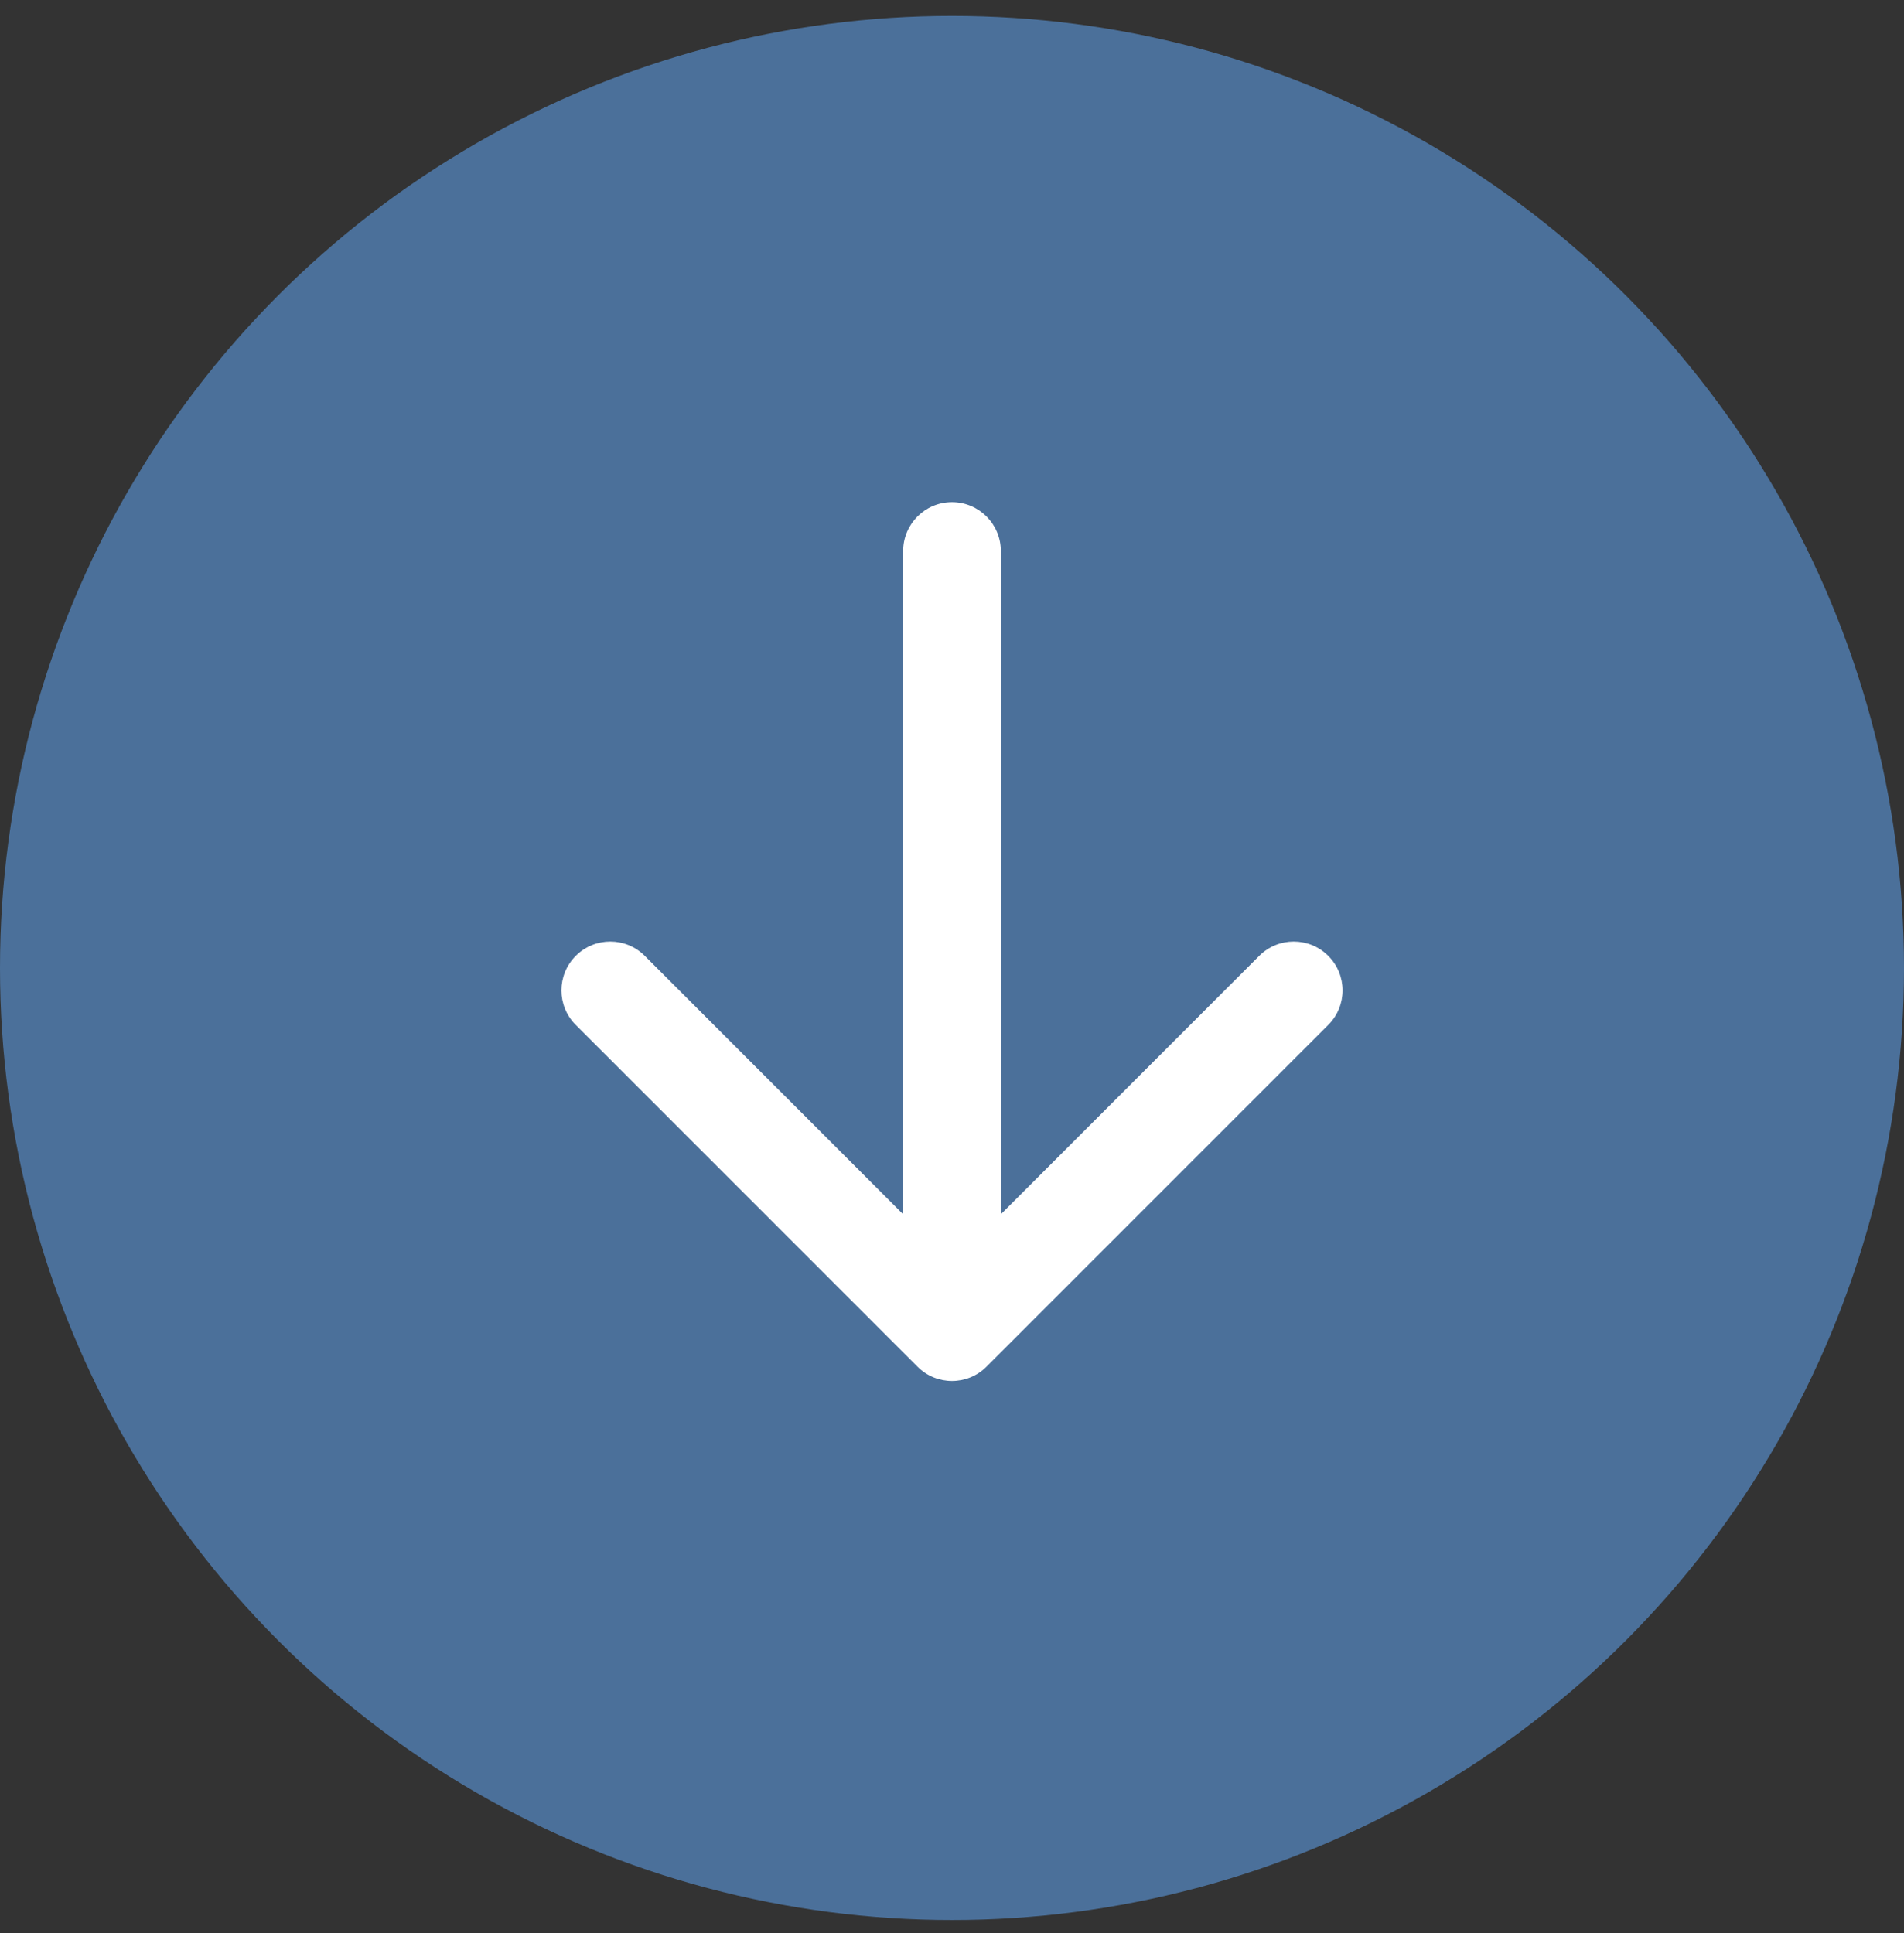
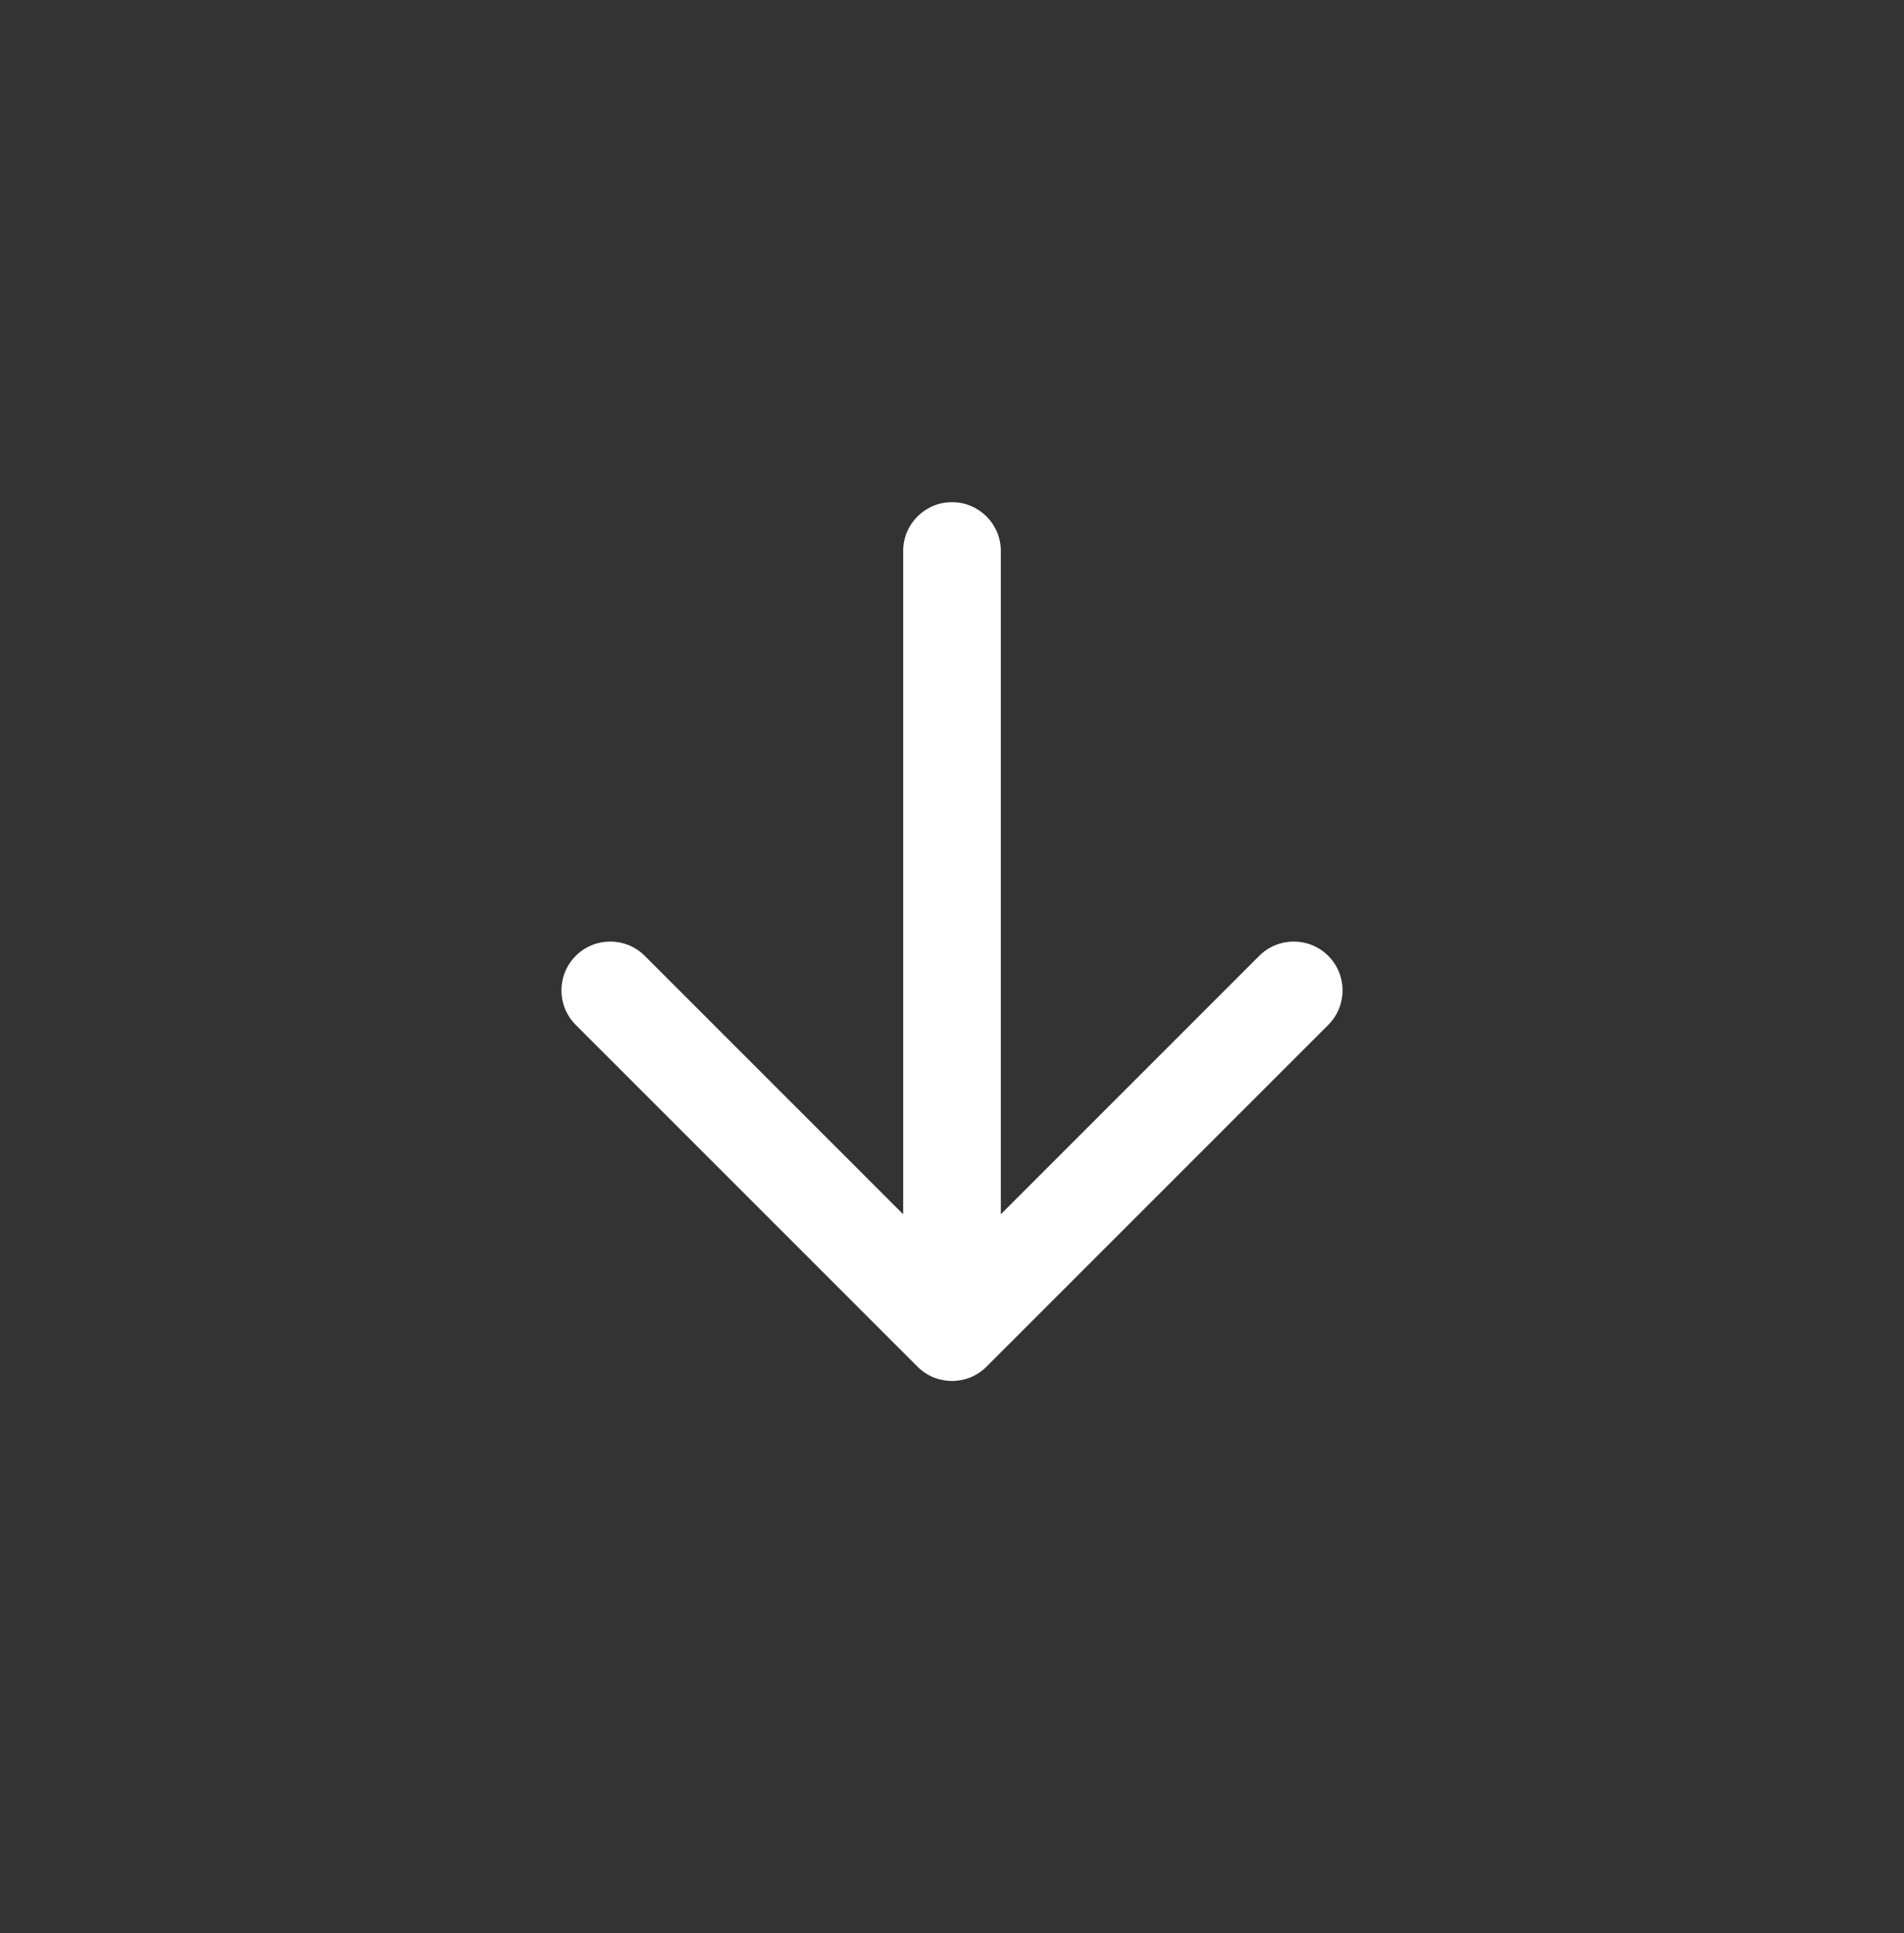
<svg xmlns="http://www.w3.org/2000/svg" width="65" height="66" viewBox="0 0 65 66" fill="none">
  <rect x="0" y="0" width="65" height="66" fill="#333333" stroke="none" />
-   <circle cx="32.5" cy="33.044" r="32.5" fill="#4B709A" />
  <g clip-path="url(#clip0_36_2676)">
    <path d="M34.167 18.81C34.167 17.889 33.42 17.143 32.5 17.143C31.579 17.143 30.833 17.889 30.833 18.81V41.453L22.012 32.631C21.361 31.98 20.306 31.98 19.655 32.631C19.004 33.282 19.004 34.337 19.655 34.988L31.322 46.655C31.972 47.306 33.028 47.306 33.678 46.655L45.345 34.988C45.996 34.337 45.996 33.282 45.345 32.631C44.694 31.98 43.639 31.98 42.988 32.631L34.167 41.453V18.81Z" fill="white" />
  </g>
  <defs>
    <clipPath id="clip0_36_2676">
      <rect width="40" height="30" fill="white" transform="translate(12.5 17.143)" />
    </clipPath>
  </defs>
</svg>